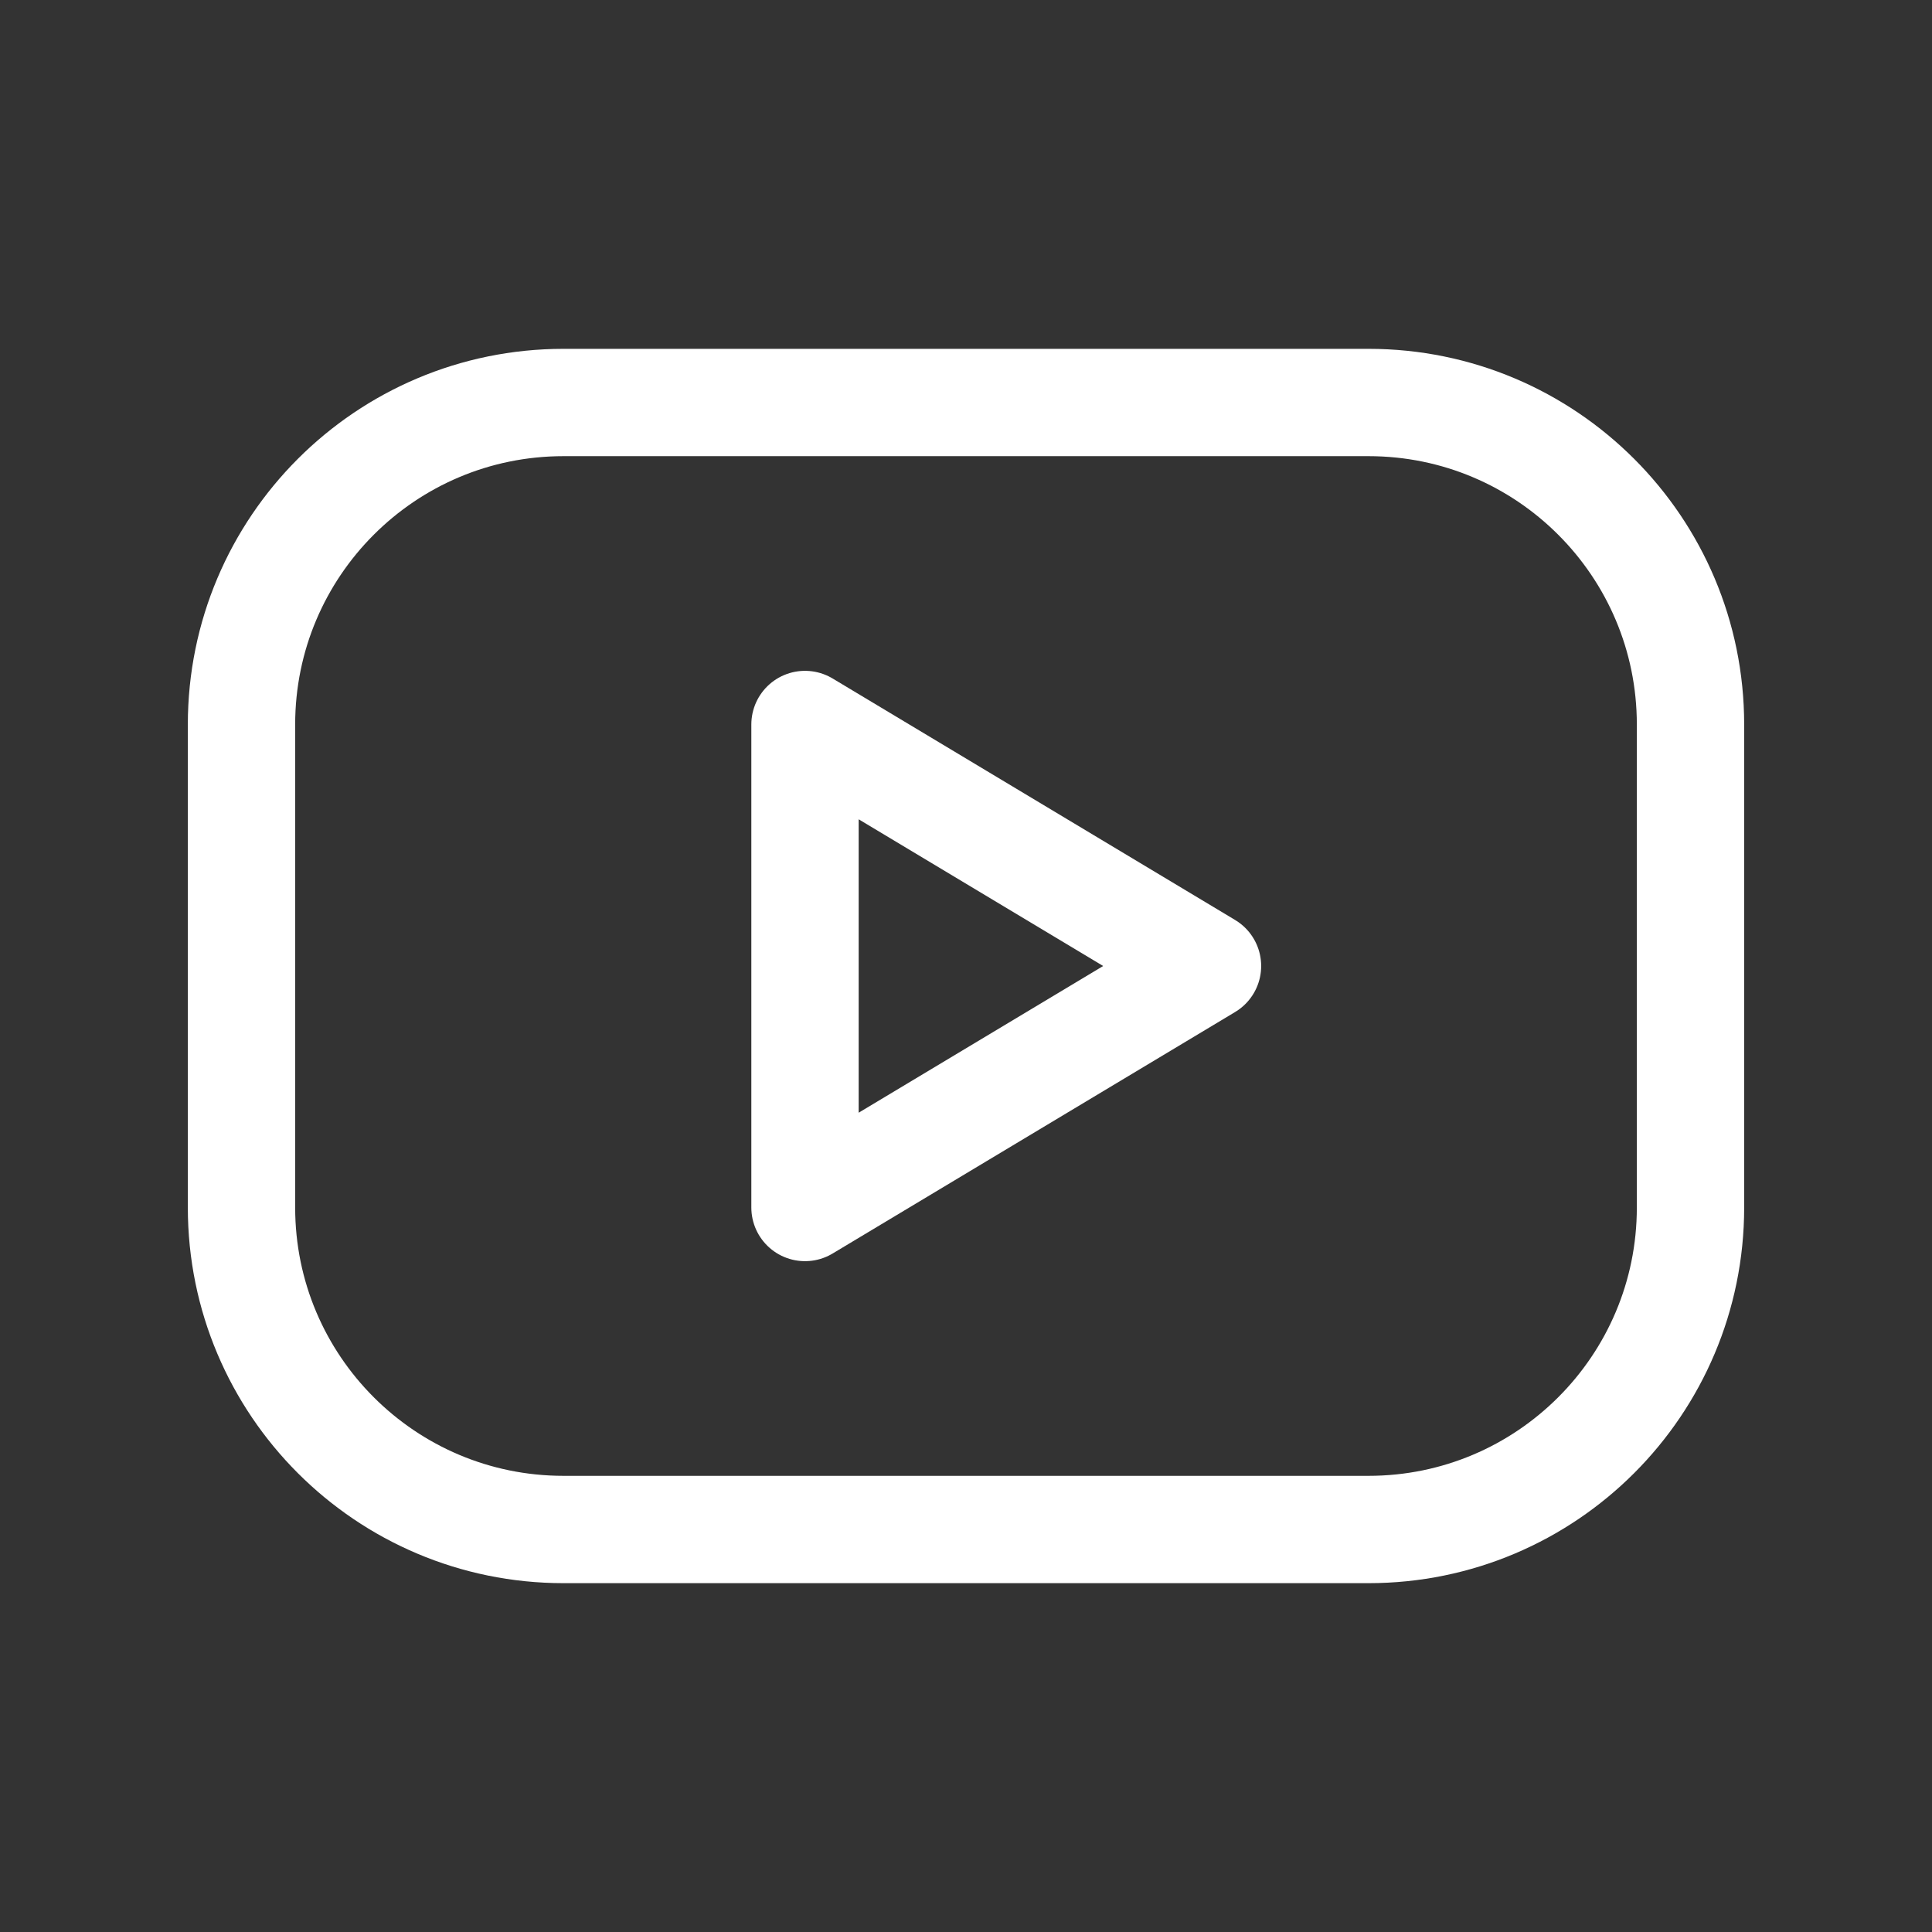
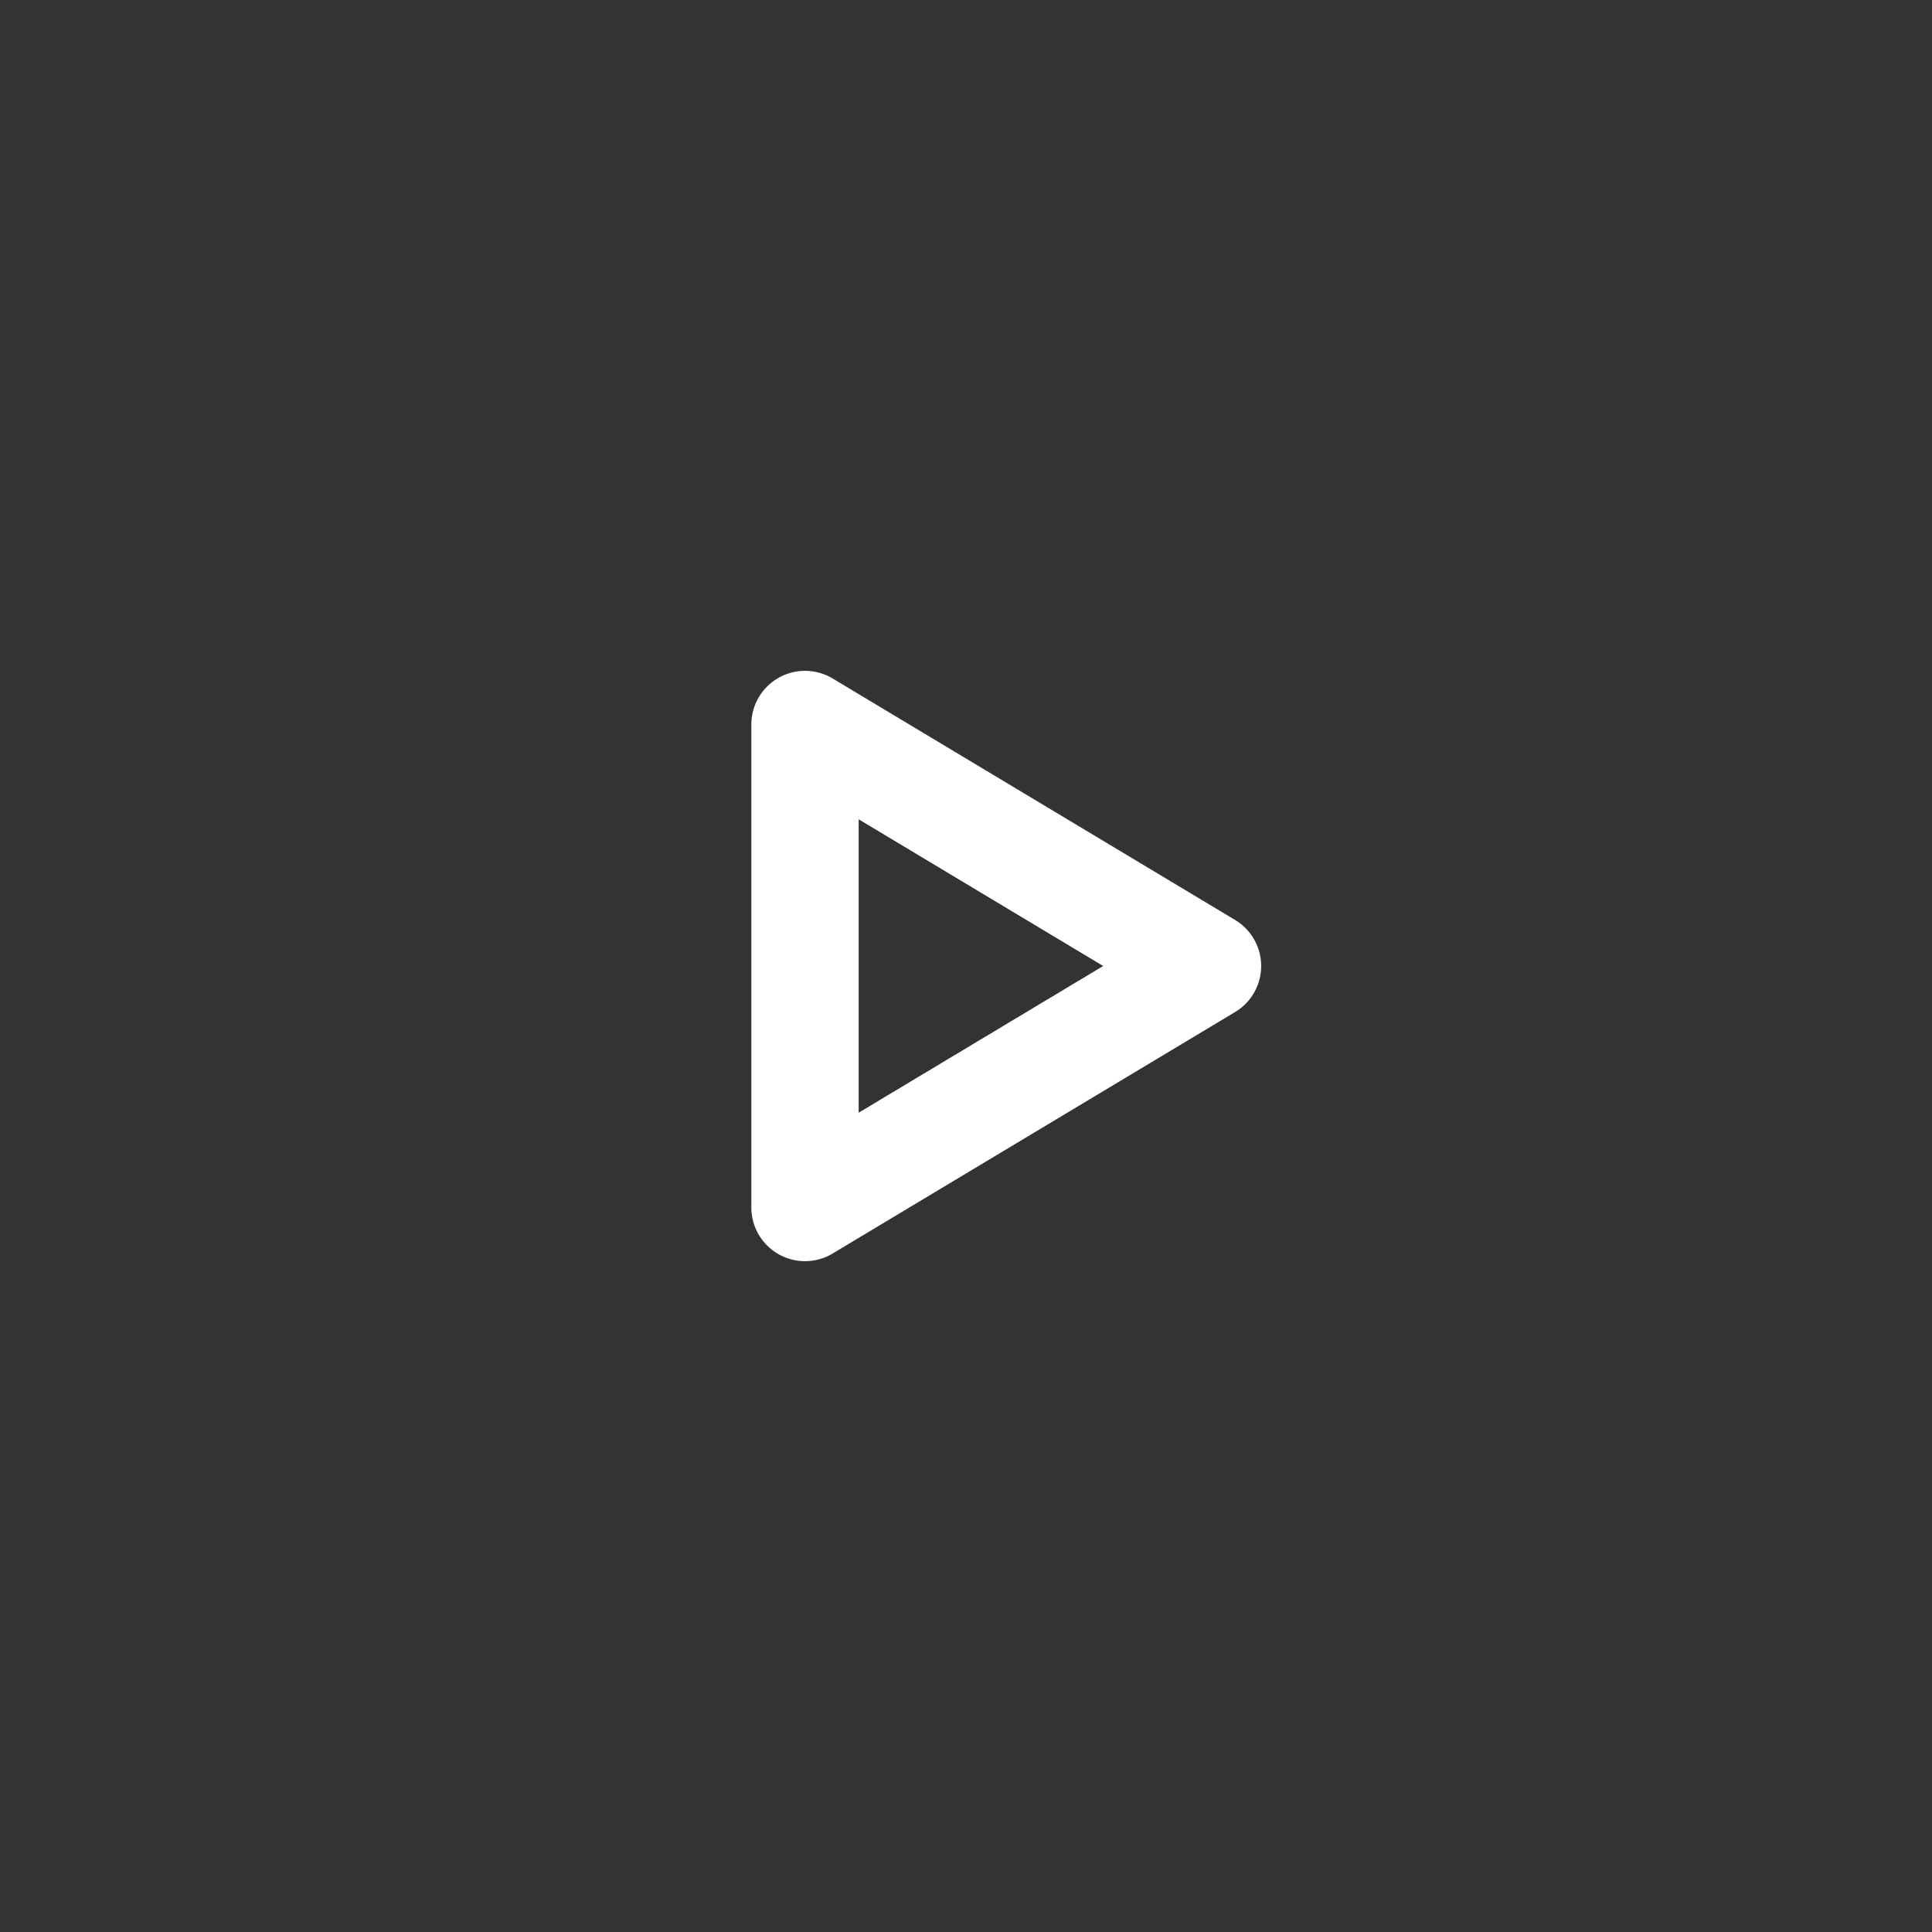
<svg xmlns="http://www.w3.org/2000/svg" width="18" height="18" viewBox="0 0 18 18" fill="none">
  <rect x="0" y="0" width="18" height="18" fill="#333333" stroke="none" />
-   <path d="M12.75 3.75H5.25C3.593 3.75 2.25 5.093 2.25 6.75V11.25C2.25 12.907 3.593 14.25 5.25 14.25H12.75C14.407 14.25 15.75 12.907 15.75 11.25V6.75C15.75 5.093 14.407 3.75 12.75 3.75Z" stroke="white" stroke-linecap="round" stroke-linejoin="round" />
  <path d="M7.5 6.75L11.25 9L7.5 11.25V6.75Z" stroke="white" stroke-linecap="round" stroke-linejoin="round" />
</svg>